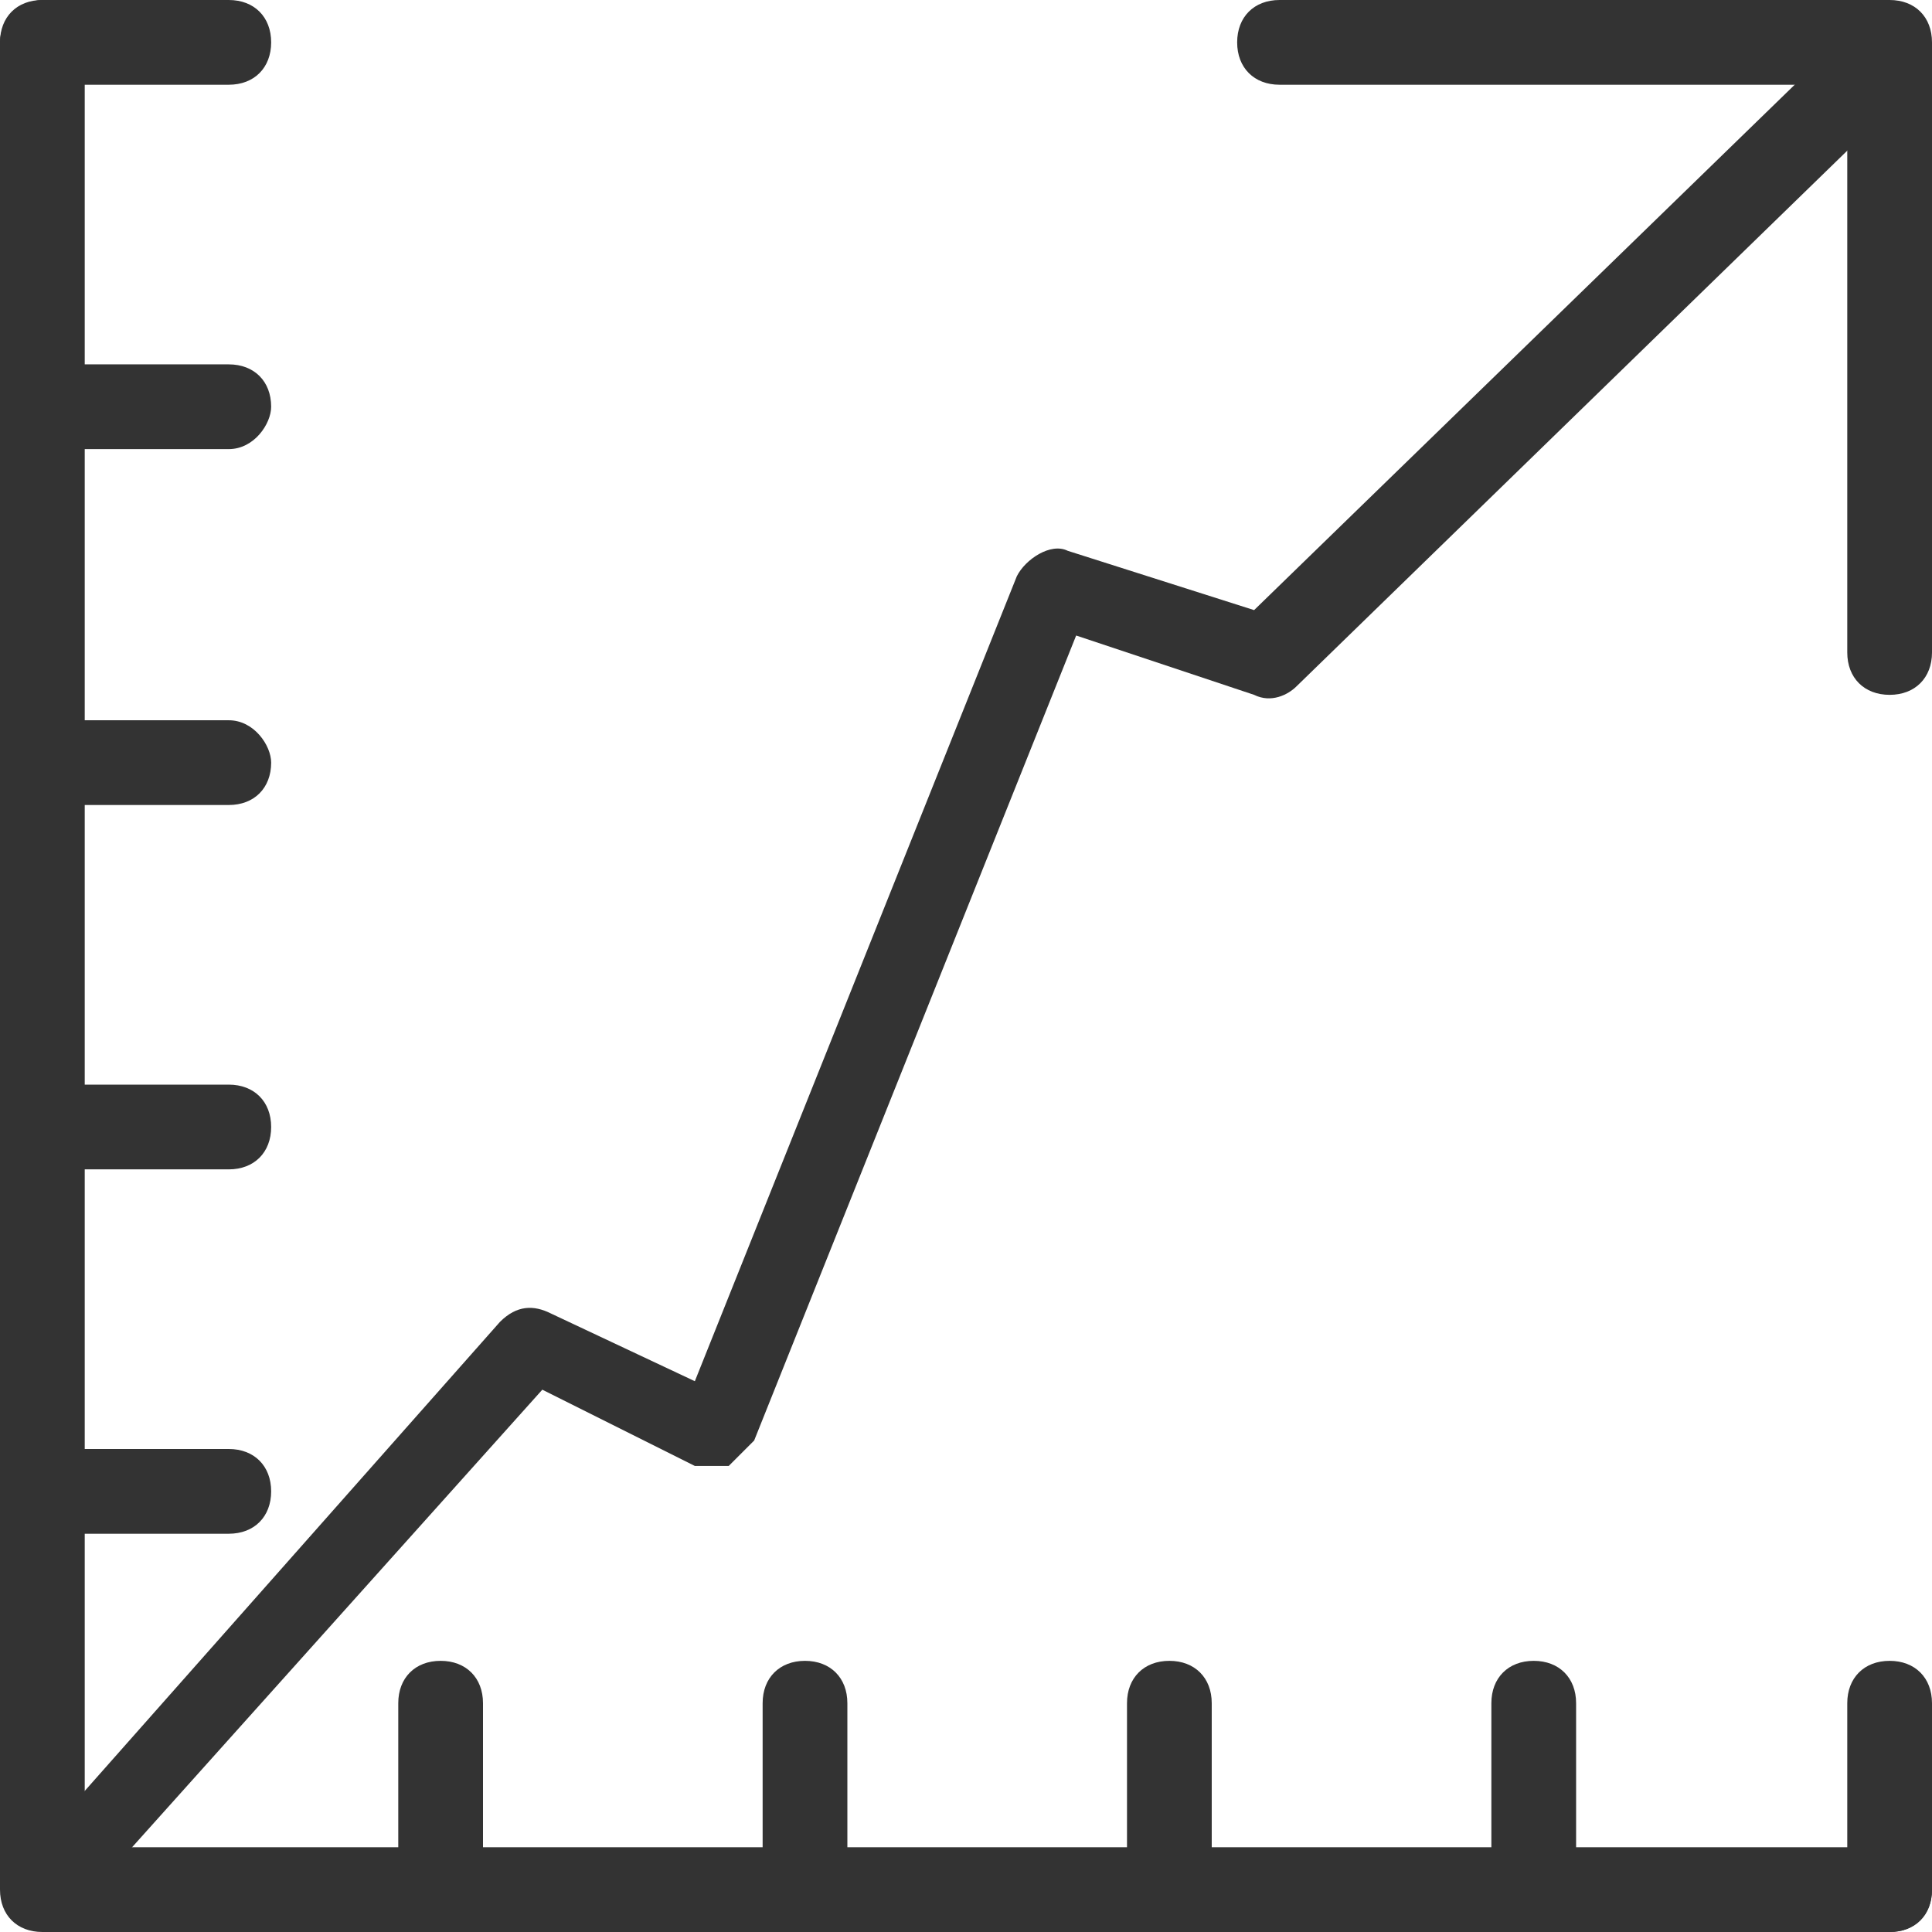
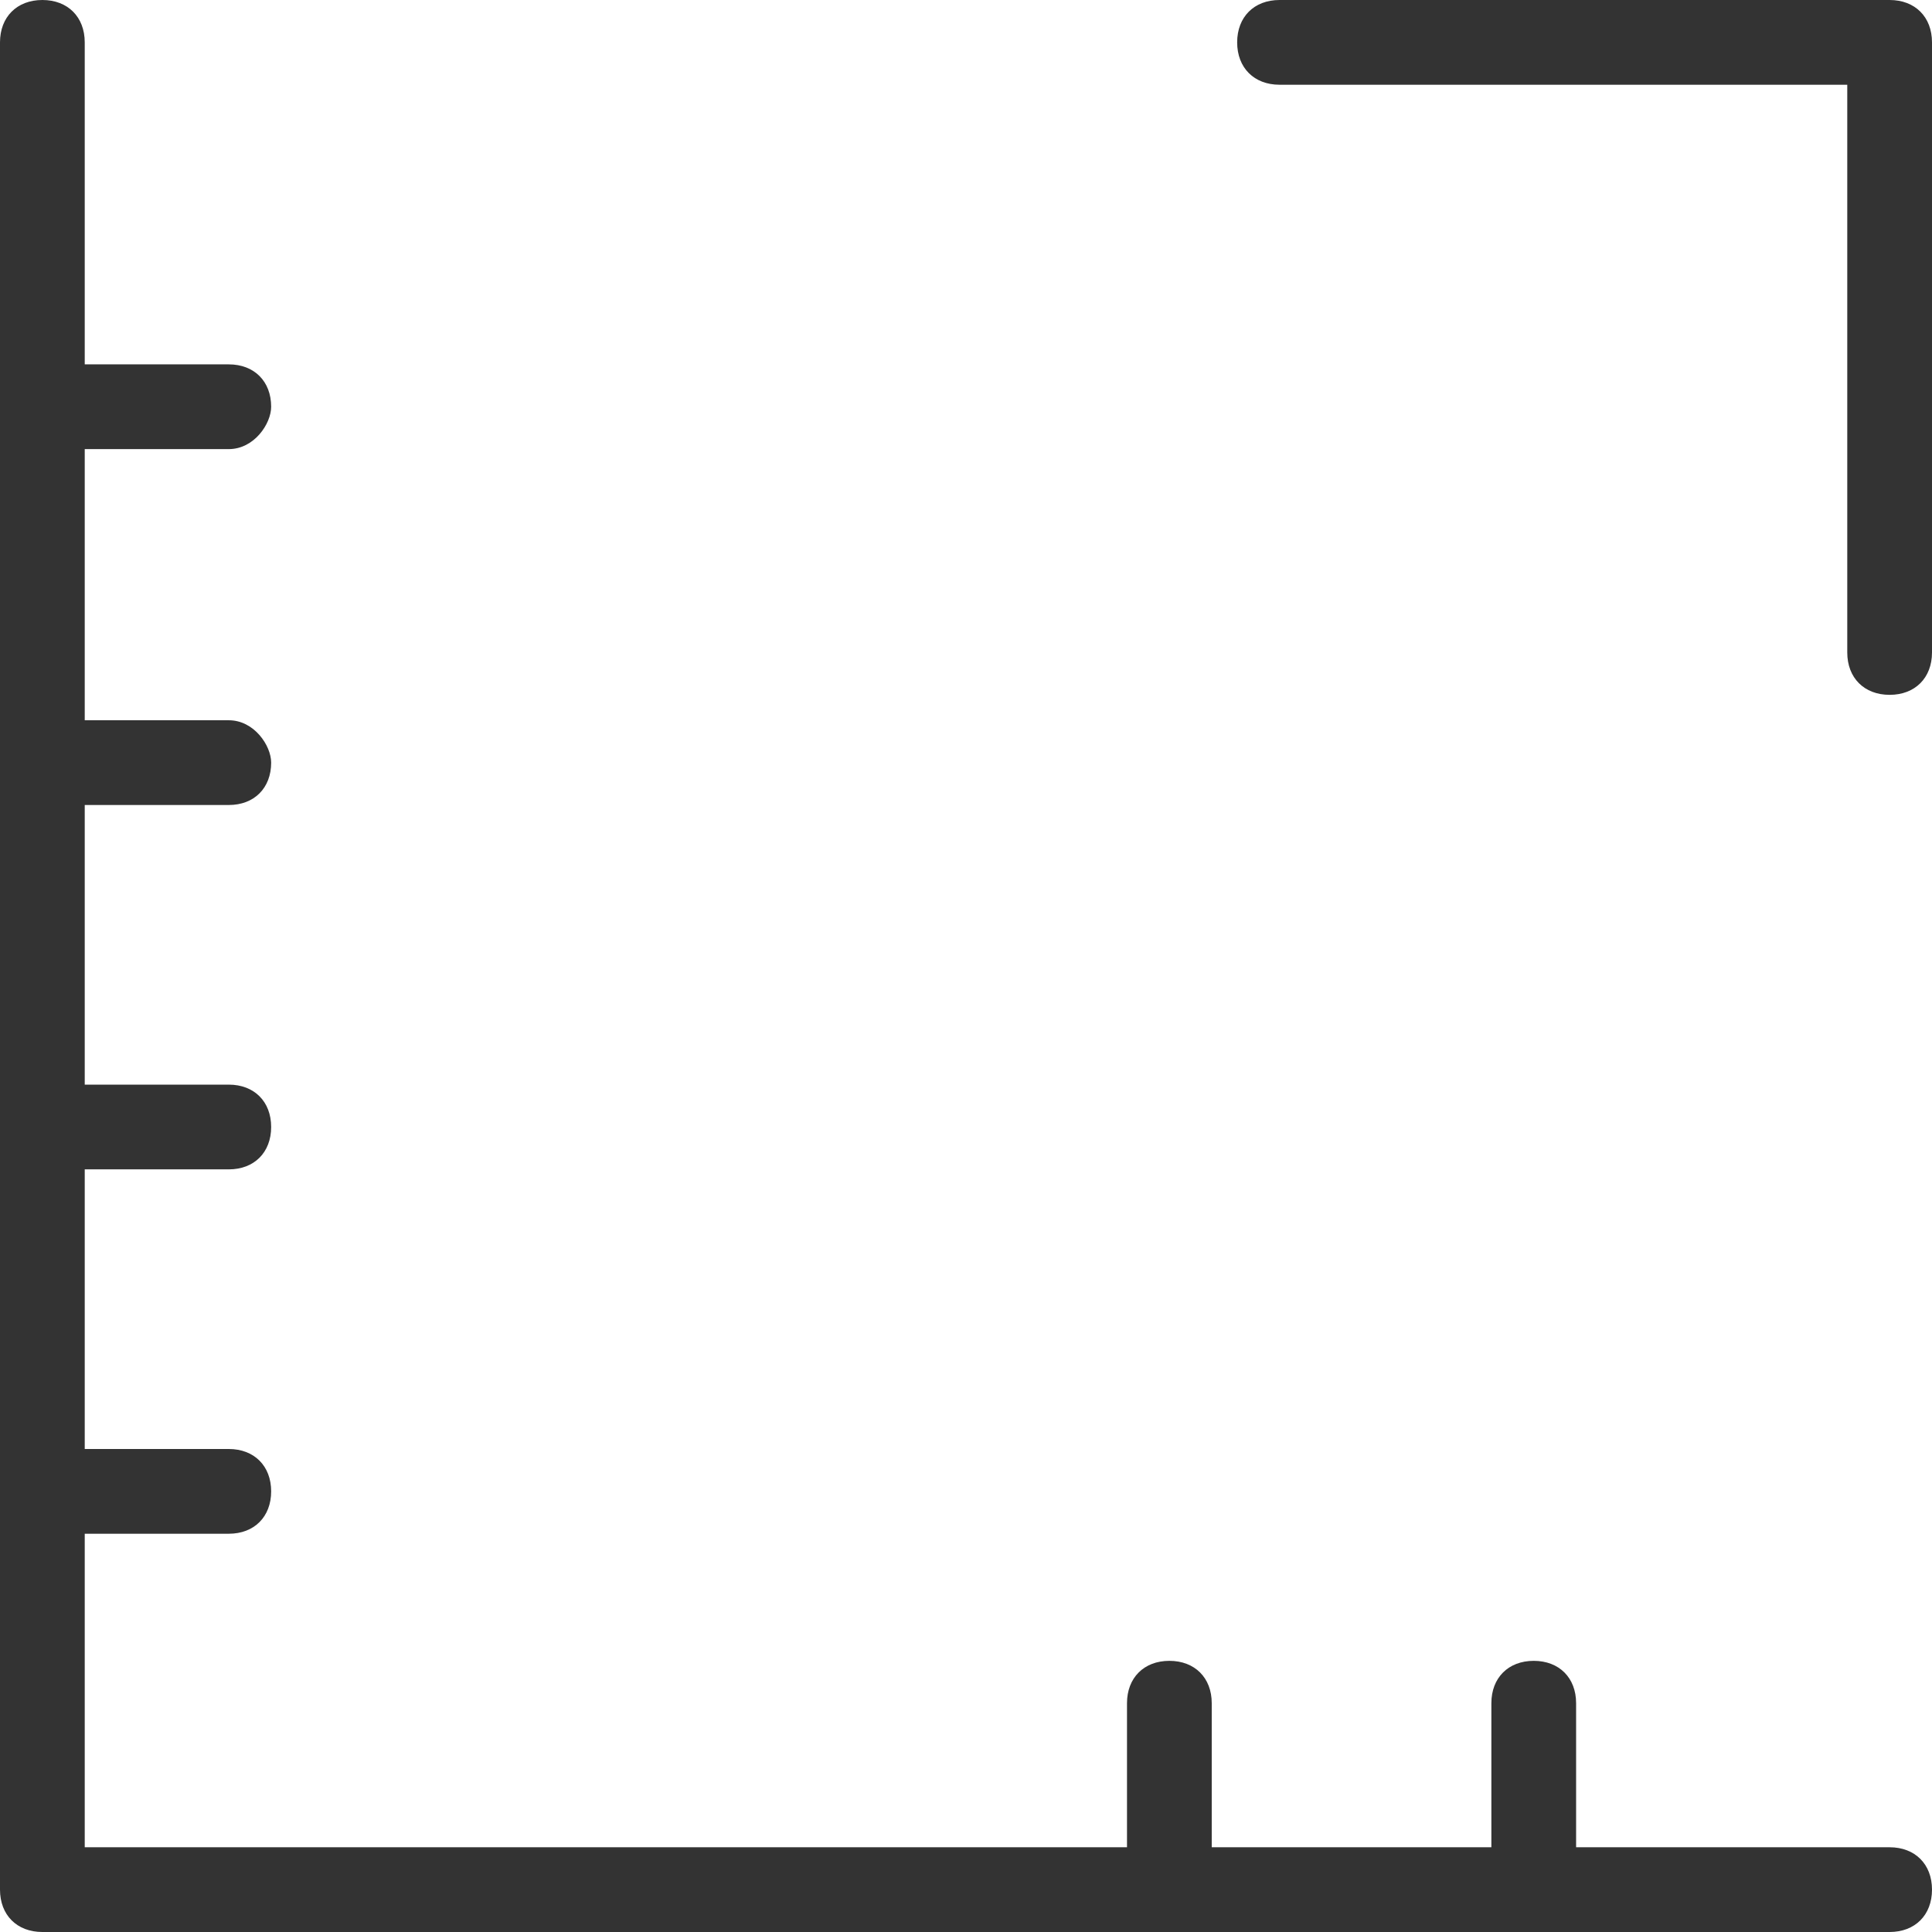
<svg xmlns="http://www.w3.org/2000/svg" version="1.1" id="Layer_2" x="0px" y="0px" viewBox="0 0 22.8 22.8" style="enable-background:new 0 0 22.8 22.8;" xml:space="preserve">
  <style type="text/css">
	.st0{fill:#333;}
</style>
  <g>
    <g>
      <path class="st0" d="M22.3,22.8H0.5c-0.3,0-0.5-0.2-0.5-0.5V0.5C0,0.2,0.2,0,0.5,0C0.8,0,1,0.2,1,0.5v21.3h21.3    c0.3,0,0.5,0.2,0.5,0.5S22.6,22.8,22.3,22.8z" />
    </g>
    <g>
      <g>
-         <path class="st0" d="M0.8,22.5c-0.1,0-0.2,0-0.3-0.1c-0.2-0.2-0.2-0.5,0-0.7l5.4-6.1c0.2-0.2,0.4-0.2,0.6-0.1l1.7,0.8L12,6.8     c0.1-0.2,0.4-0.4,0.6-0.3l2.2,0.7l7.1-6.9c0.2-0.2,0.5-0.2,0.7,0c0.2,0.2,0.2,0.5,0,0.7l-7.3,7.1c-0.1,0.1-0.3,0.2-0.5,0.1     l-2.1-0.7l-3.8,9.5c-0.1,0.1-0.2,0.2-0.3,0.3c-0.1,0-0.3,0-0.4,0l-1.8-0.9l-5.2,5.8C1.1,22.4,1,22.5,0.8,22.5z" />
-       </g>
+         </g>
      <g>
        <path class="st0" d="M22.3,8.2c-0.3,0-0.5-0.2-0.5-0.5V1h-6.7c-0.3,0-0.5-0.2-0.5-0.5S14.8,0,15.1,0h7.2c0.3,0,0.5,0.2,0.5,0.5     v7.2C22.8,8,22.6,8.2,22.3,8.2z" />
      </g>
    </g>
    <g>
      <g>
-         <path class="st0" d="M5.2,22.8c-0.3,0-0.5-0.2-0.5-0.5v-2.2c0-0.3,0.2-0.5,0.5-0.5s0.5,0.2,0.5,0.5v2.2     C5.7,22.6,5.5,22.8,5.2,22.8z" />
-       </g>
+         </g>
      <g>
-         <path class="st0" d="M9.5,22.8c-0.3,0-0.5-0.2-0.5-0.5v-2.2c0-0.3,0.2-0.5,0.5-0.5c0.3,0,0.5,0.2,0.5,0.5v2.2     C10,22.6,9.8,22.8,9.5,22.8z" />
-       </g>
+         </g>
      <g>
        <path class="st0" d="M13.8,22.8c-0.3,0-0.5-0.2-0.5-0.5v-2.2c0-0.3,0.2-0.5,0.5-0.5c0.3,0,0.5,0.2,0.5,0.5v2.2     C14.3,22.6,14.1,22.8,13.8,22.8z" />
      </g>
      <g>
        <path class="st0" d="M18.1,22.8c-0.3,0-0.5-0.2-0.5-0.5v-2.2c0-0.3,0.2-0.5,0.5-0.5c0.3,0,0.5,0.2,0.5,0.5v2.2     C18.6,22.6,18.3,22.8,18.1,22.8z" />
      </g>
      <g>
-         <path class="st0" d="M22.3,22.8c-0.3,0-0.5-0.2-0.5-0.5v-2.2c0-0.3,0.2-0.5,0.5-0.5c0.3,0,0.5,0.2,0.5,0.5v2.2     C22.8,22.6,22.6,22.8,22.3,22.8z" />
-       </g>
+         </g>
    </g>
    <g>
      <g>
-         <path class="st0" d="M2.7,1H0.5C0.3,1,0,0.8,0,0.5S0.3,0,0.5,0h2.2C3,0,3.2,0.2,3.2,0.5S3,1,2.7,1z" />
-       </g>
+         </g>
      <g>
        <path class="st0" d="M2.7,5.3H0.5C0.3,5.3,0,5,0,4.8c0-0.3,0.2-0.5,0.5-0.5h2.2c0.3,0,0.5,0.2,0.5,0.5C3.2,5,3,5.3,2.7,5.3z" />
      </g>
      <g>
        <path class="st0" d="M2.7,9.5H0.5C0.3,9.5,0,9.3,0,9c0-0.3,0.2-0.5,0.5-0.5h2.2C3,8.5,3.2,8.8,3.2,9C3.2,9.3,3,9.5,2.7,9.5z" />
      </g>
      <g>
        <path class="st0" d="M2.7,13.8H0.5c-0.3,0-0.5-0.2-0.5-0.5c0-0.3,0.2-0.5,0.5-0.5h2.2c0.3,0,0.5,0.2,0.5,0.5     C3.2,13.6,3,13.8,2.7,13.8z" />
      </g>
      <g>
        <path class="st0" d="M2.7,18.1H0.5c-0.3,0-0.5-0.2-0.5-0.5s0.2-0.5,0.5-0.5h2.2c0.3,0,0.5,0.2,0.5,0.5S3,18.1,2.7,18.1z" />
      </g>
    </g>
  </g>
</svg>